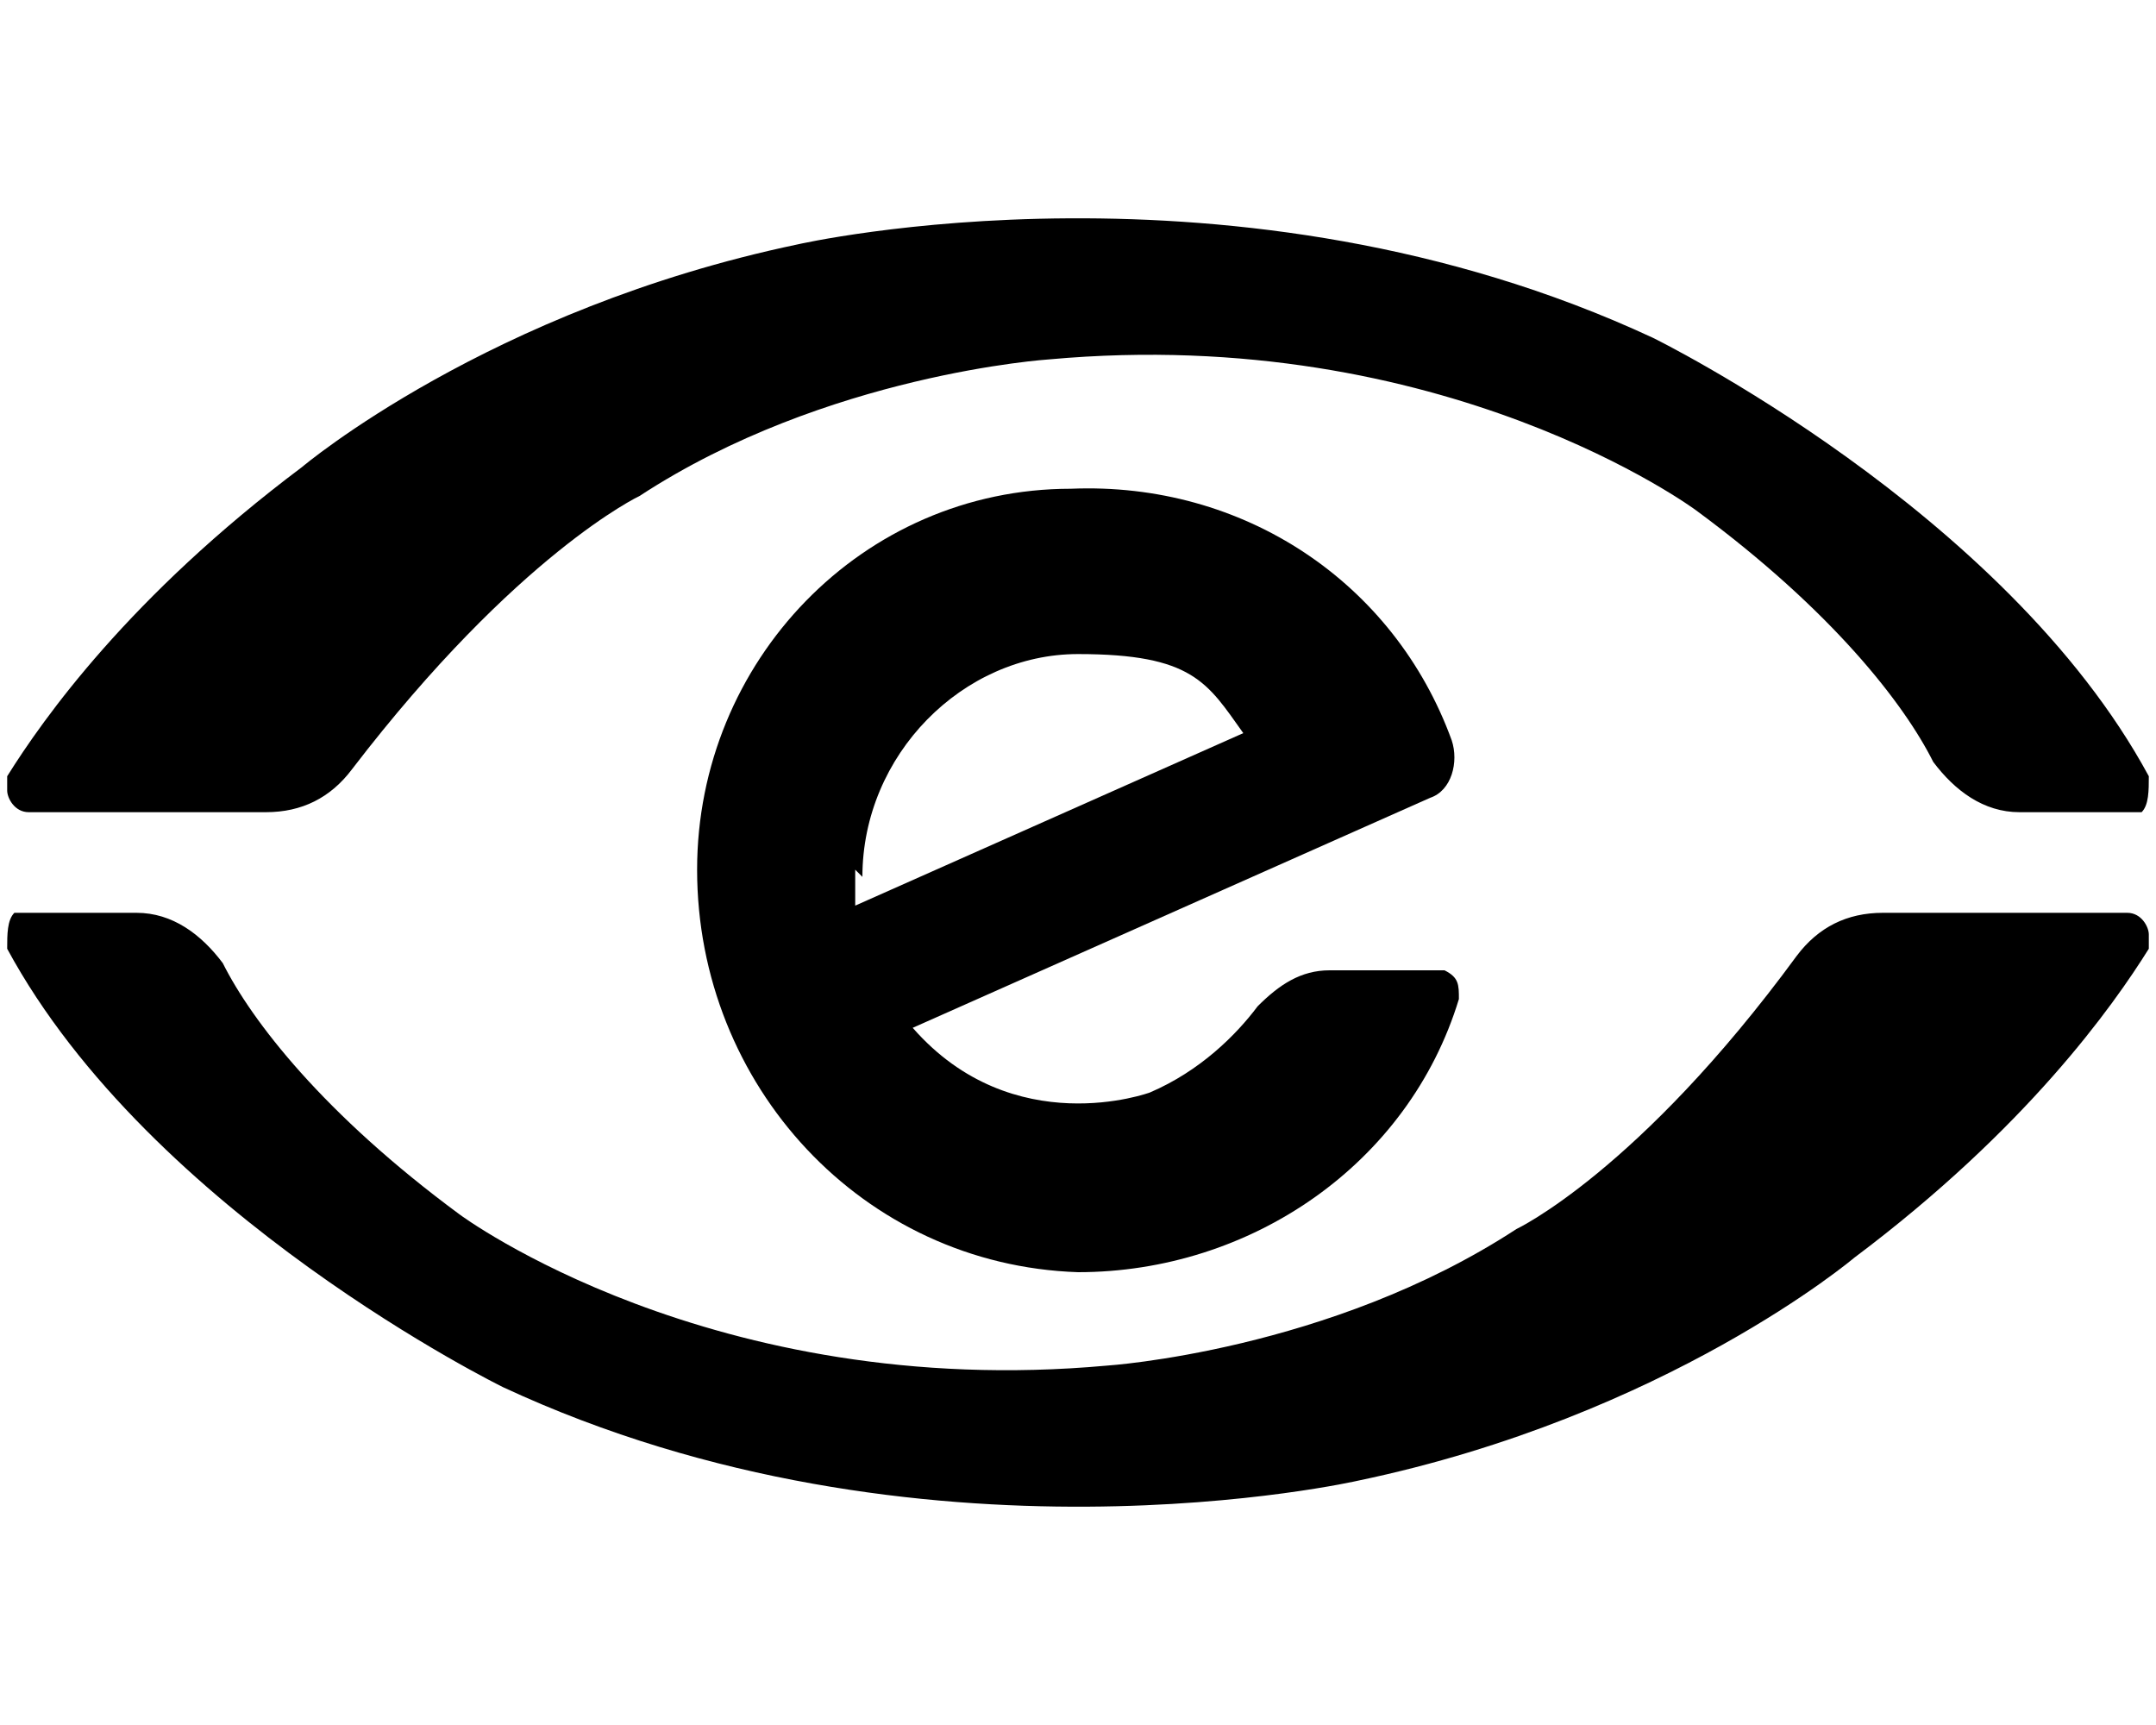
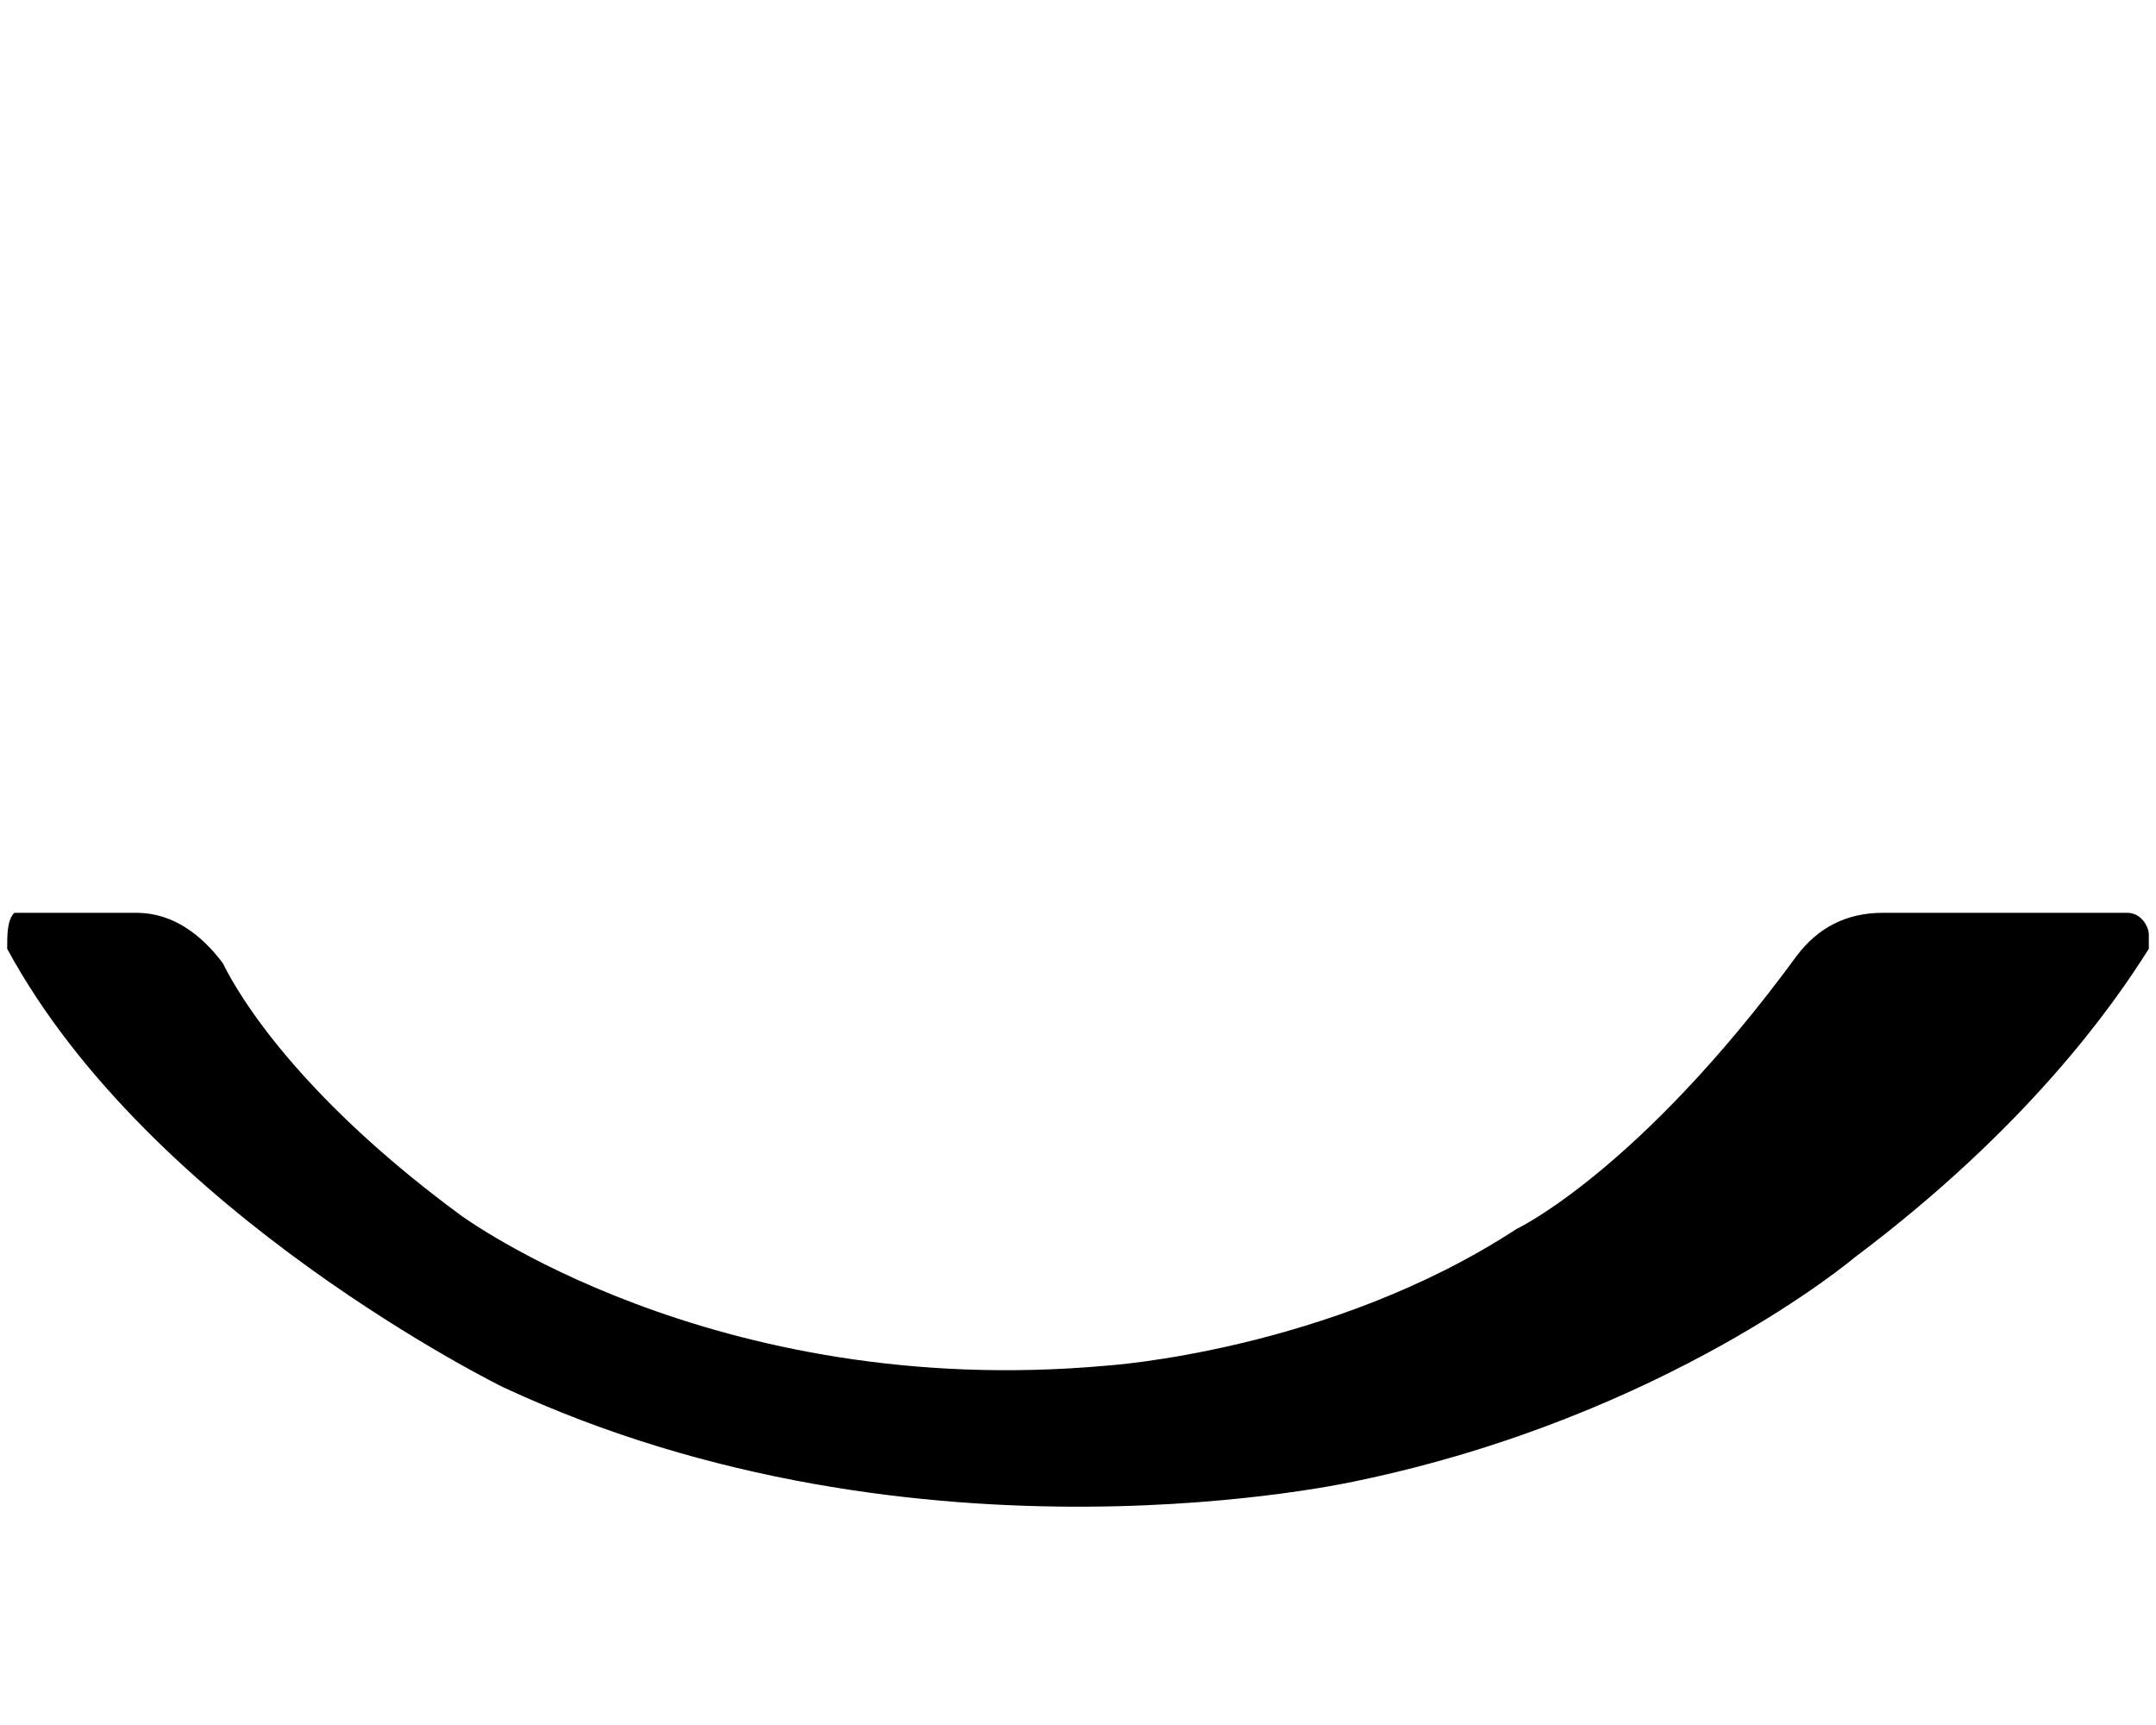
<svg xmlns="http://www.w3.org/2000/svg" id="Lag_1" data-name="Lag 1" version="1.1" viewBox="0 0 30 24">
  <defs>
    <style>
      .cls-1 {
        fill: #000;
        stroke-width: 0px;
      }
    </style>
  </defs>
-   <path class="cls-1" d="M3.8,11.3H.4c-.2,0-.3-.2-.3-.3s0-.1,0-.2c.5-.8,1.7-2.5,4.1-4.3h0c0,0,2.6-2.2,6.9-3.1,0,0,6.1-1.4,11.9,1.3,0,0,4.9,2.4,6.9,6.1,0,.2,0,.4-.1.5,0,0-.1,0-.2,0h-1.5c-.5,0-.9-.3-1.2-.7-.4-.8-1.4-2.1-3.3-3.5,0,0-3.5-2.6-9-2.1,0,0-3.1.2-5.7,1.9h0c0,0-1.7.8-4,3.8-.3.4-.7.6-1.2.6h0Z" />
  <path class="cls-1" d="M26.2,12.7h3.4c.2,0,.3.2.3.3s0,.1,0,.2c-.5.8-1.7,2.5-4.1,4.3,0,0,0,0,0,0,0,0-2.6,2.2-6.9,3.1,0,0-6.1,1.4-11.9-1.3,0,0-4.9-2.4-6.9-6.1,0-.2,0-.4.1-.5,0,0,.1,0,.2,0h1.5c.5,0,.9.3,1.2.7.4.8,1.4,2.1,3.3,3.5,0,0,3.5,2.6,9,2.1,0,0,3.1-.2,5.7-1.9h0c0,0,1.7-.8,3.9-3.8.3-.4.7-.6,1.2-.6h0Z" />
-   <path class="cls-1" d="M18.5,13.5c-.4,0-.7.2-1,.5-.3.4-.8.9-1.5,1.2,0,0-1.9.7-3.3-.9l7.2-3.2c.3-.1.4-.5.3-.8-.8-2.2-2.9-3.6-5.3-3.5-2.9,0-5.2,2.4-5.2,5.3,0,3,2.3,5.5,5.3,5.6,2.4,0,4.6-1.5,5.3-3.8,0-.2,0-.3-.2-.4,0,0,0,0,0,0h-1.5s0,0,0,0ZM12,12.2c0-1.7,1.4-3.1,3-3.1s1.8.4,2.3,1.1l-5.4,2.4c0-.2,0-.3,0-.5h0Z" />
</svg>